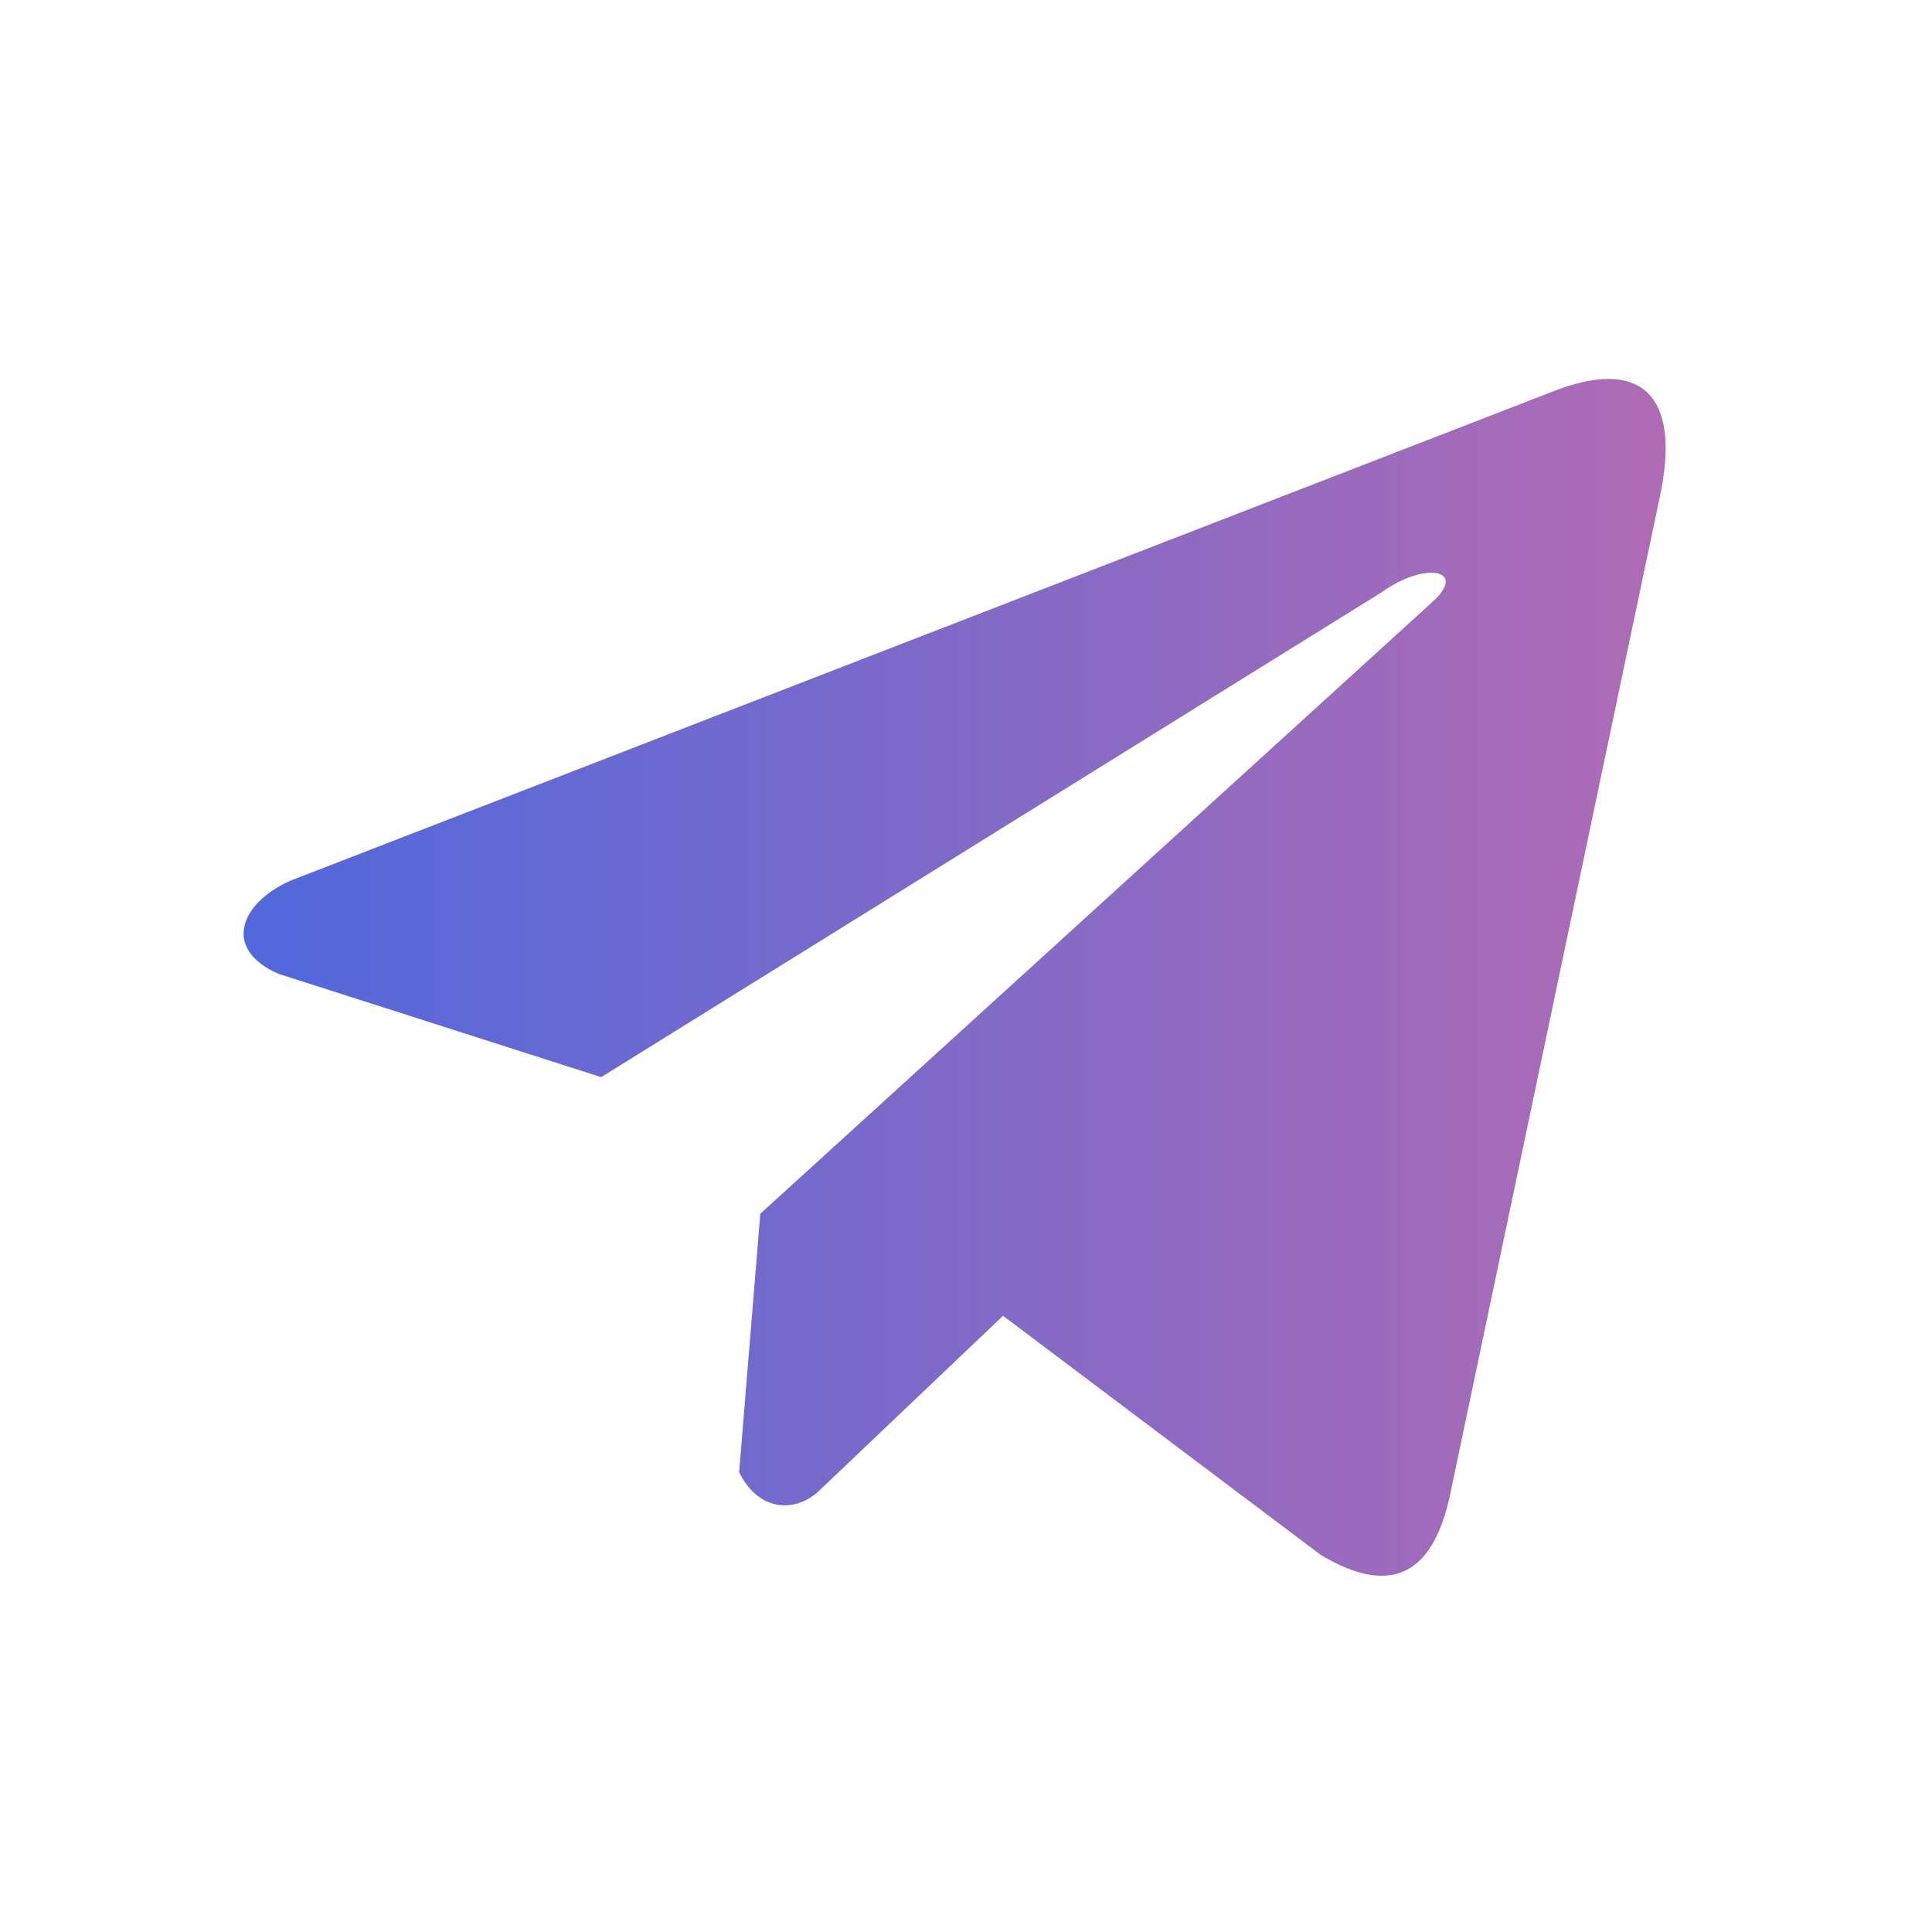
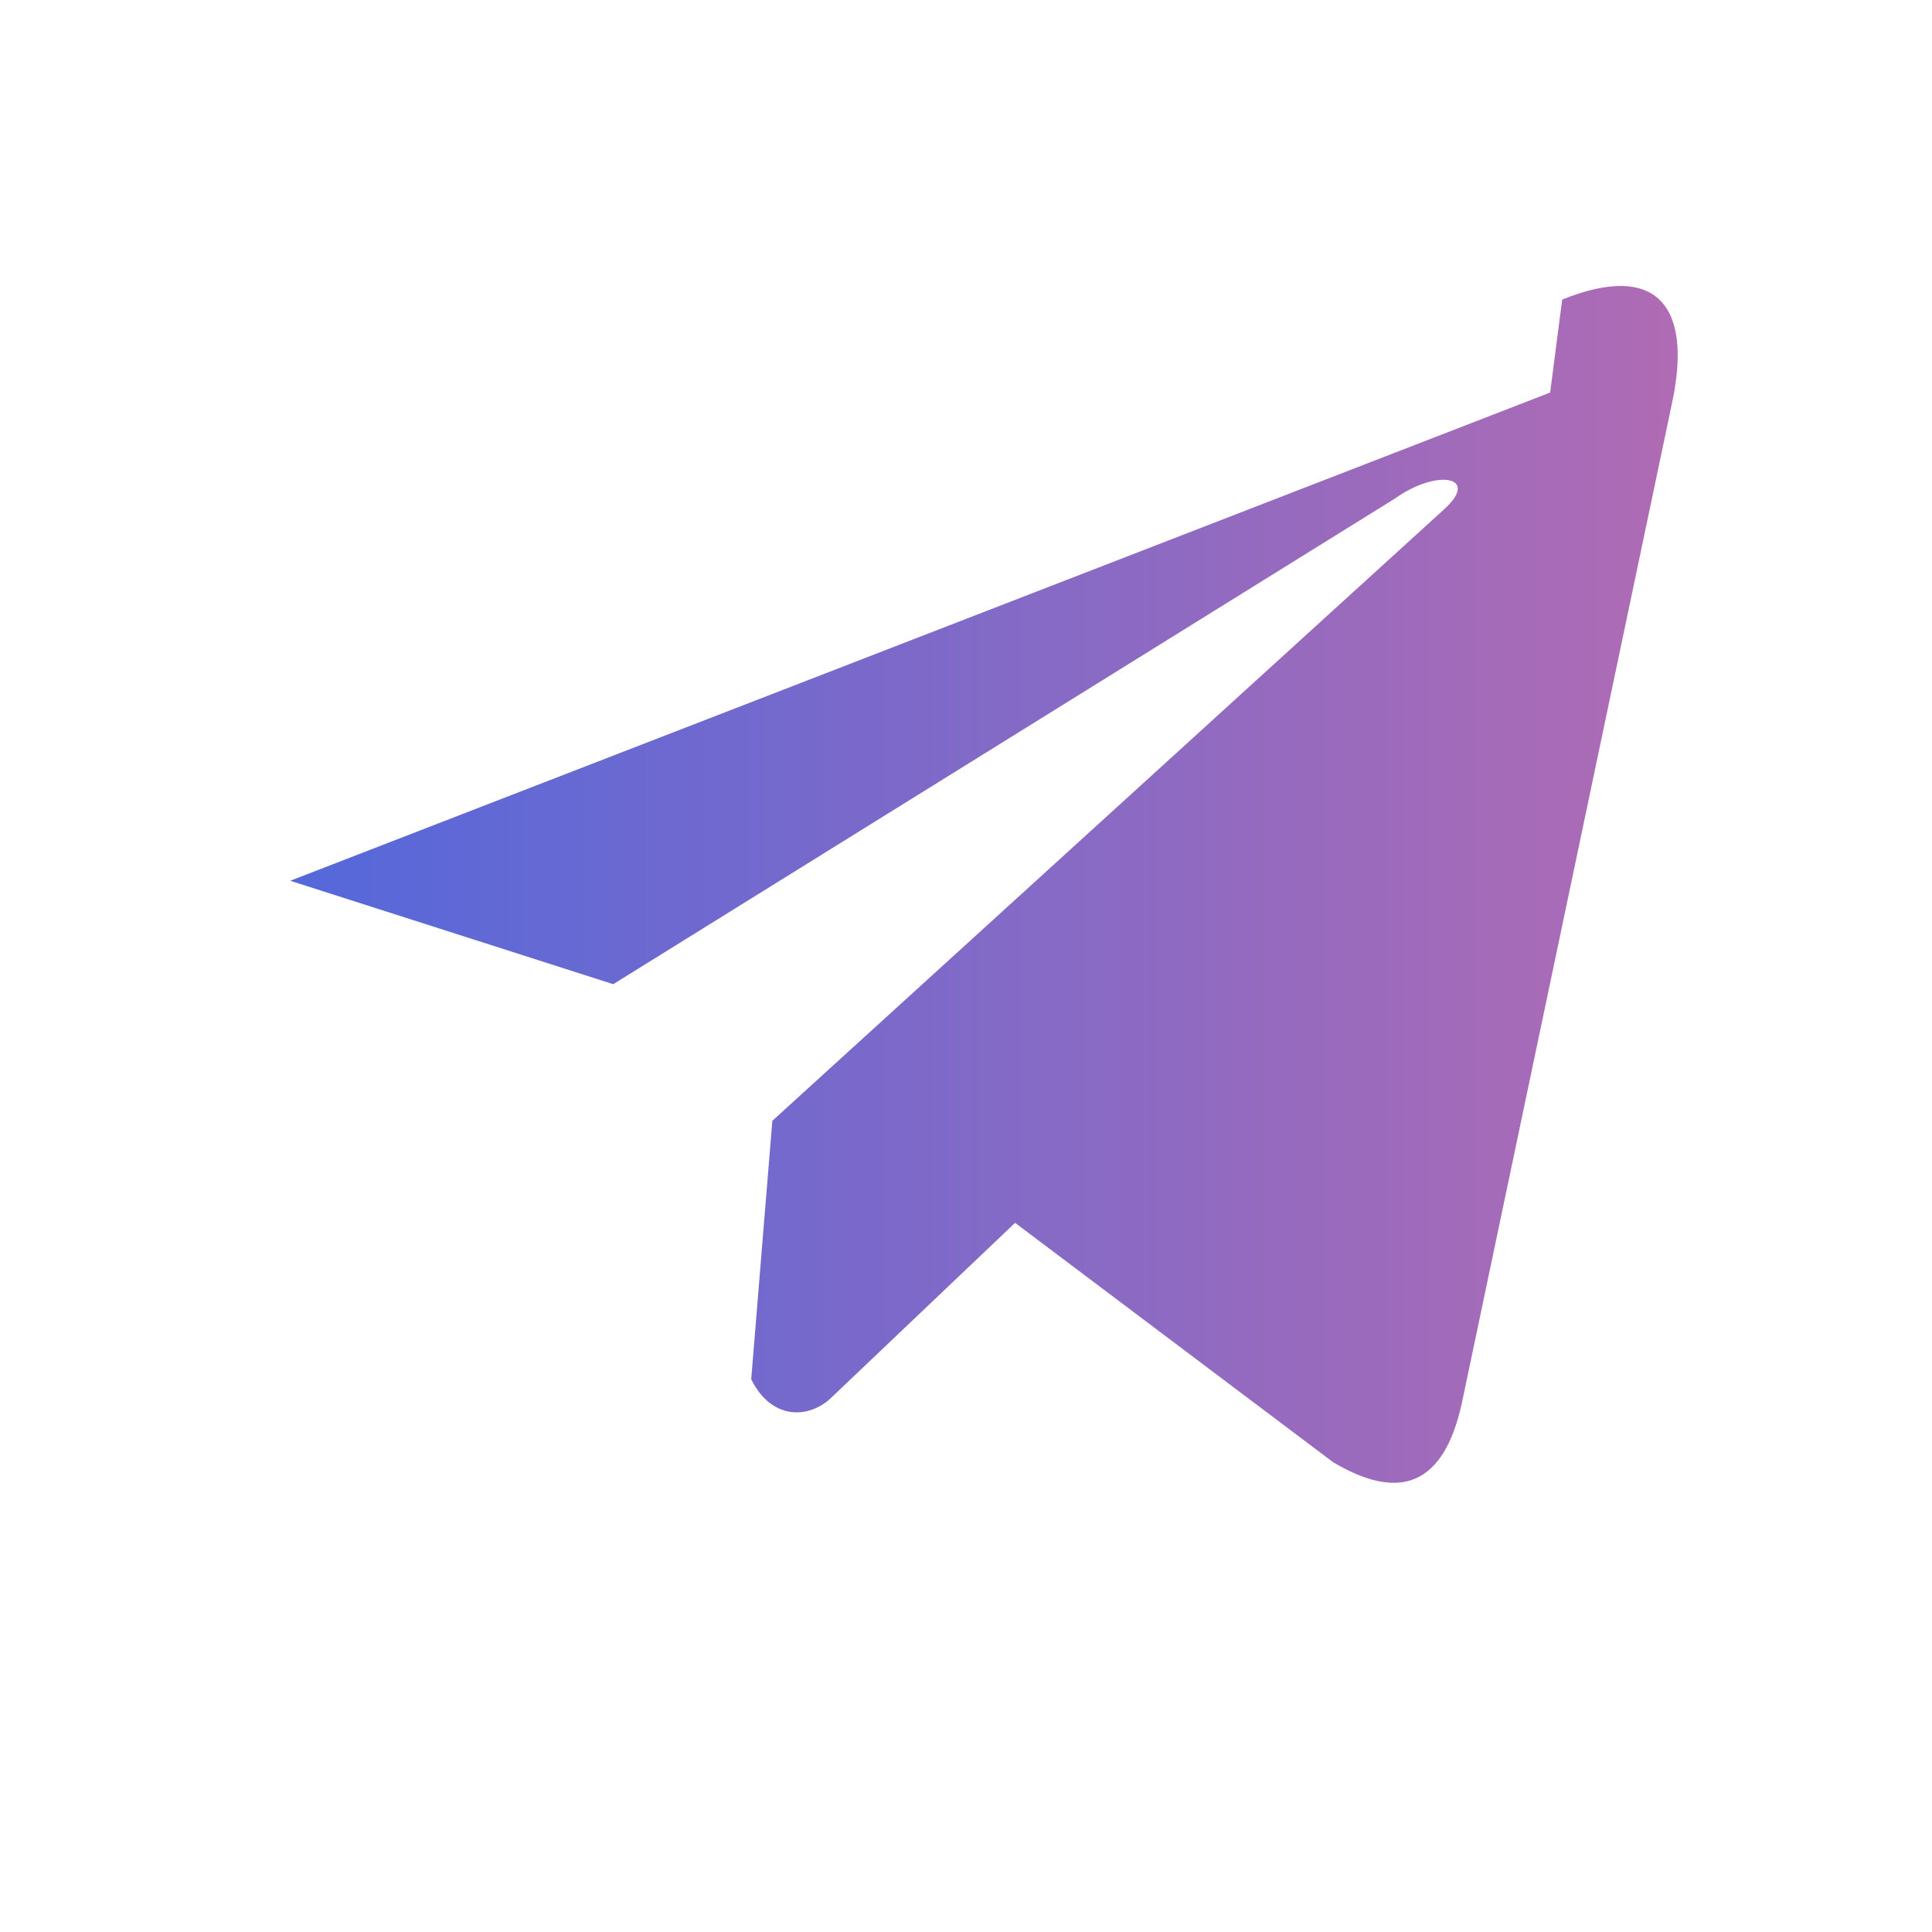
<svg xmlns="http://www.w3.org/2000/svg" xml:space="preserve" width="85px" height="85px" version="1.1" style="shape-rendering:geometricPrecision; text-rendering:geometricPrecision; image-rendering:optimizeQuality; fill-rule:evenodd; clip-rule:evenodd" viewBox="0 0 85 85">
  <defs>
    <style type="text/css">
   
    .fil0 {fill:url(#id0);fill-rule:nonzero}
   
  </style>
    <linearGradient id="id0" gradientUnits="userSpaceOnUse" x1="10.72" y1="43" x2="73.28" y2="43">
      <stop offset="0" style="stop-opacity:1; stop-color:#5168DC" />
      <stop offset="1" style="stop-opacity:1; stop-color:#AF6BB4" />
    </linearGradient>
  </defs>
  <g id="Слой_x0020_1">
-     <path class="fil0" d="M68.2 17.27l-55.43 21.48c-2.23,1 -2.98,3.01 -0.53,4.09l14.21 4.55 34.38 -21.36c1.88,-1.34 3.8,-0.98 2.15,0.49l-29.53 26.88 -0.93 11.37c0.86,1.75 2.44,1.76 3.44,0.89l8.17 -7.77 13.99 10.53c3.25,1.93 5.02,0.69 5.72,-2.86l9.18 -43.68c0.95,-4.36 -0.68,-6.28 -4.82,-4.61z" />
+     <path class="fil0" d="M68.2 17.27l-55.43 21.48l14.21 4.55 34.38 -21.36c1.88,-1.34 3.8,-0.98 2.15,0.49l-29.53 26.88 -0.93 11.37c0.86,1.75 2.44,1.76 3.44,0.89l8.17 -7.77 13.99 10.53c3.25,1.93 5.02,0.69 5.72,-2.86l9.18 -43.68c0.95,-4.36 -0.68,-6.28 -4.82,-4.61z" />
  </g>
</svg>